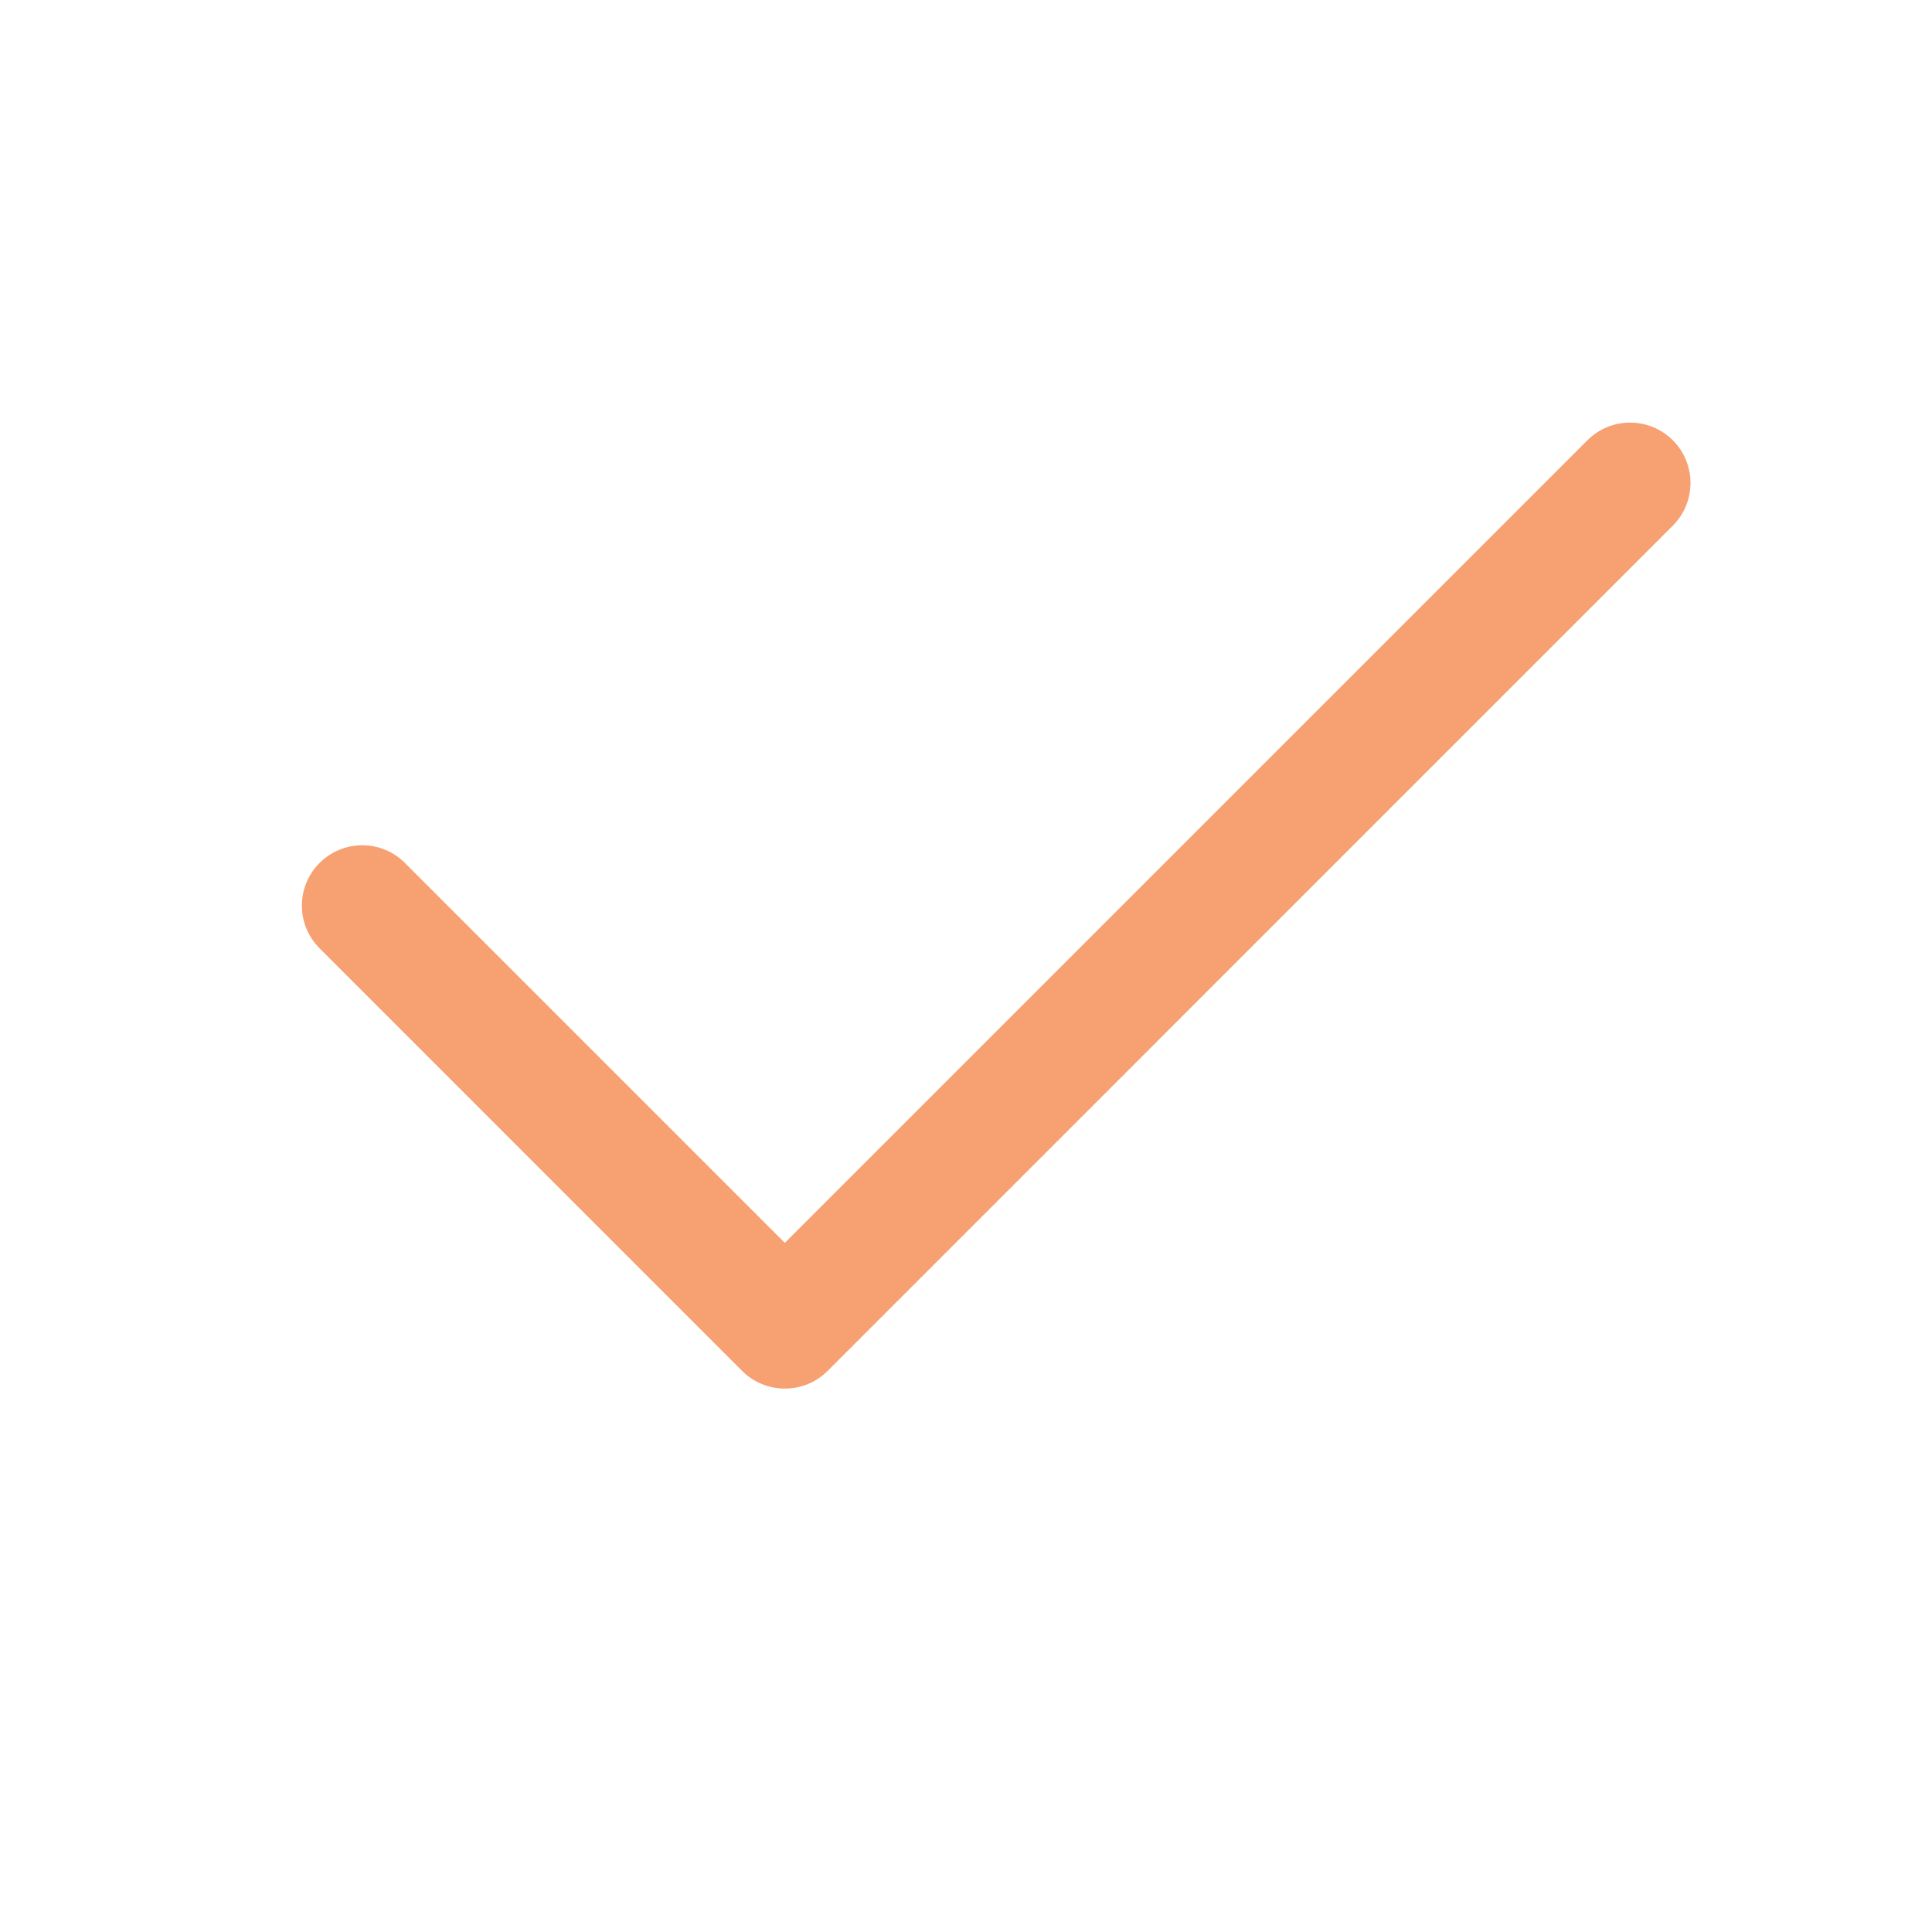
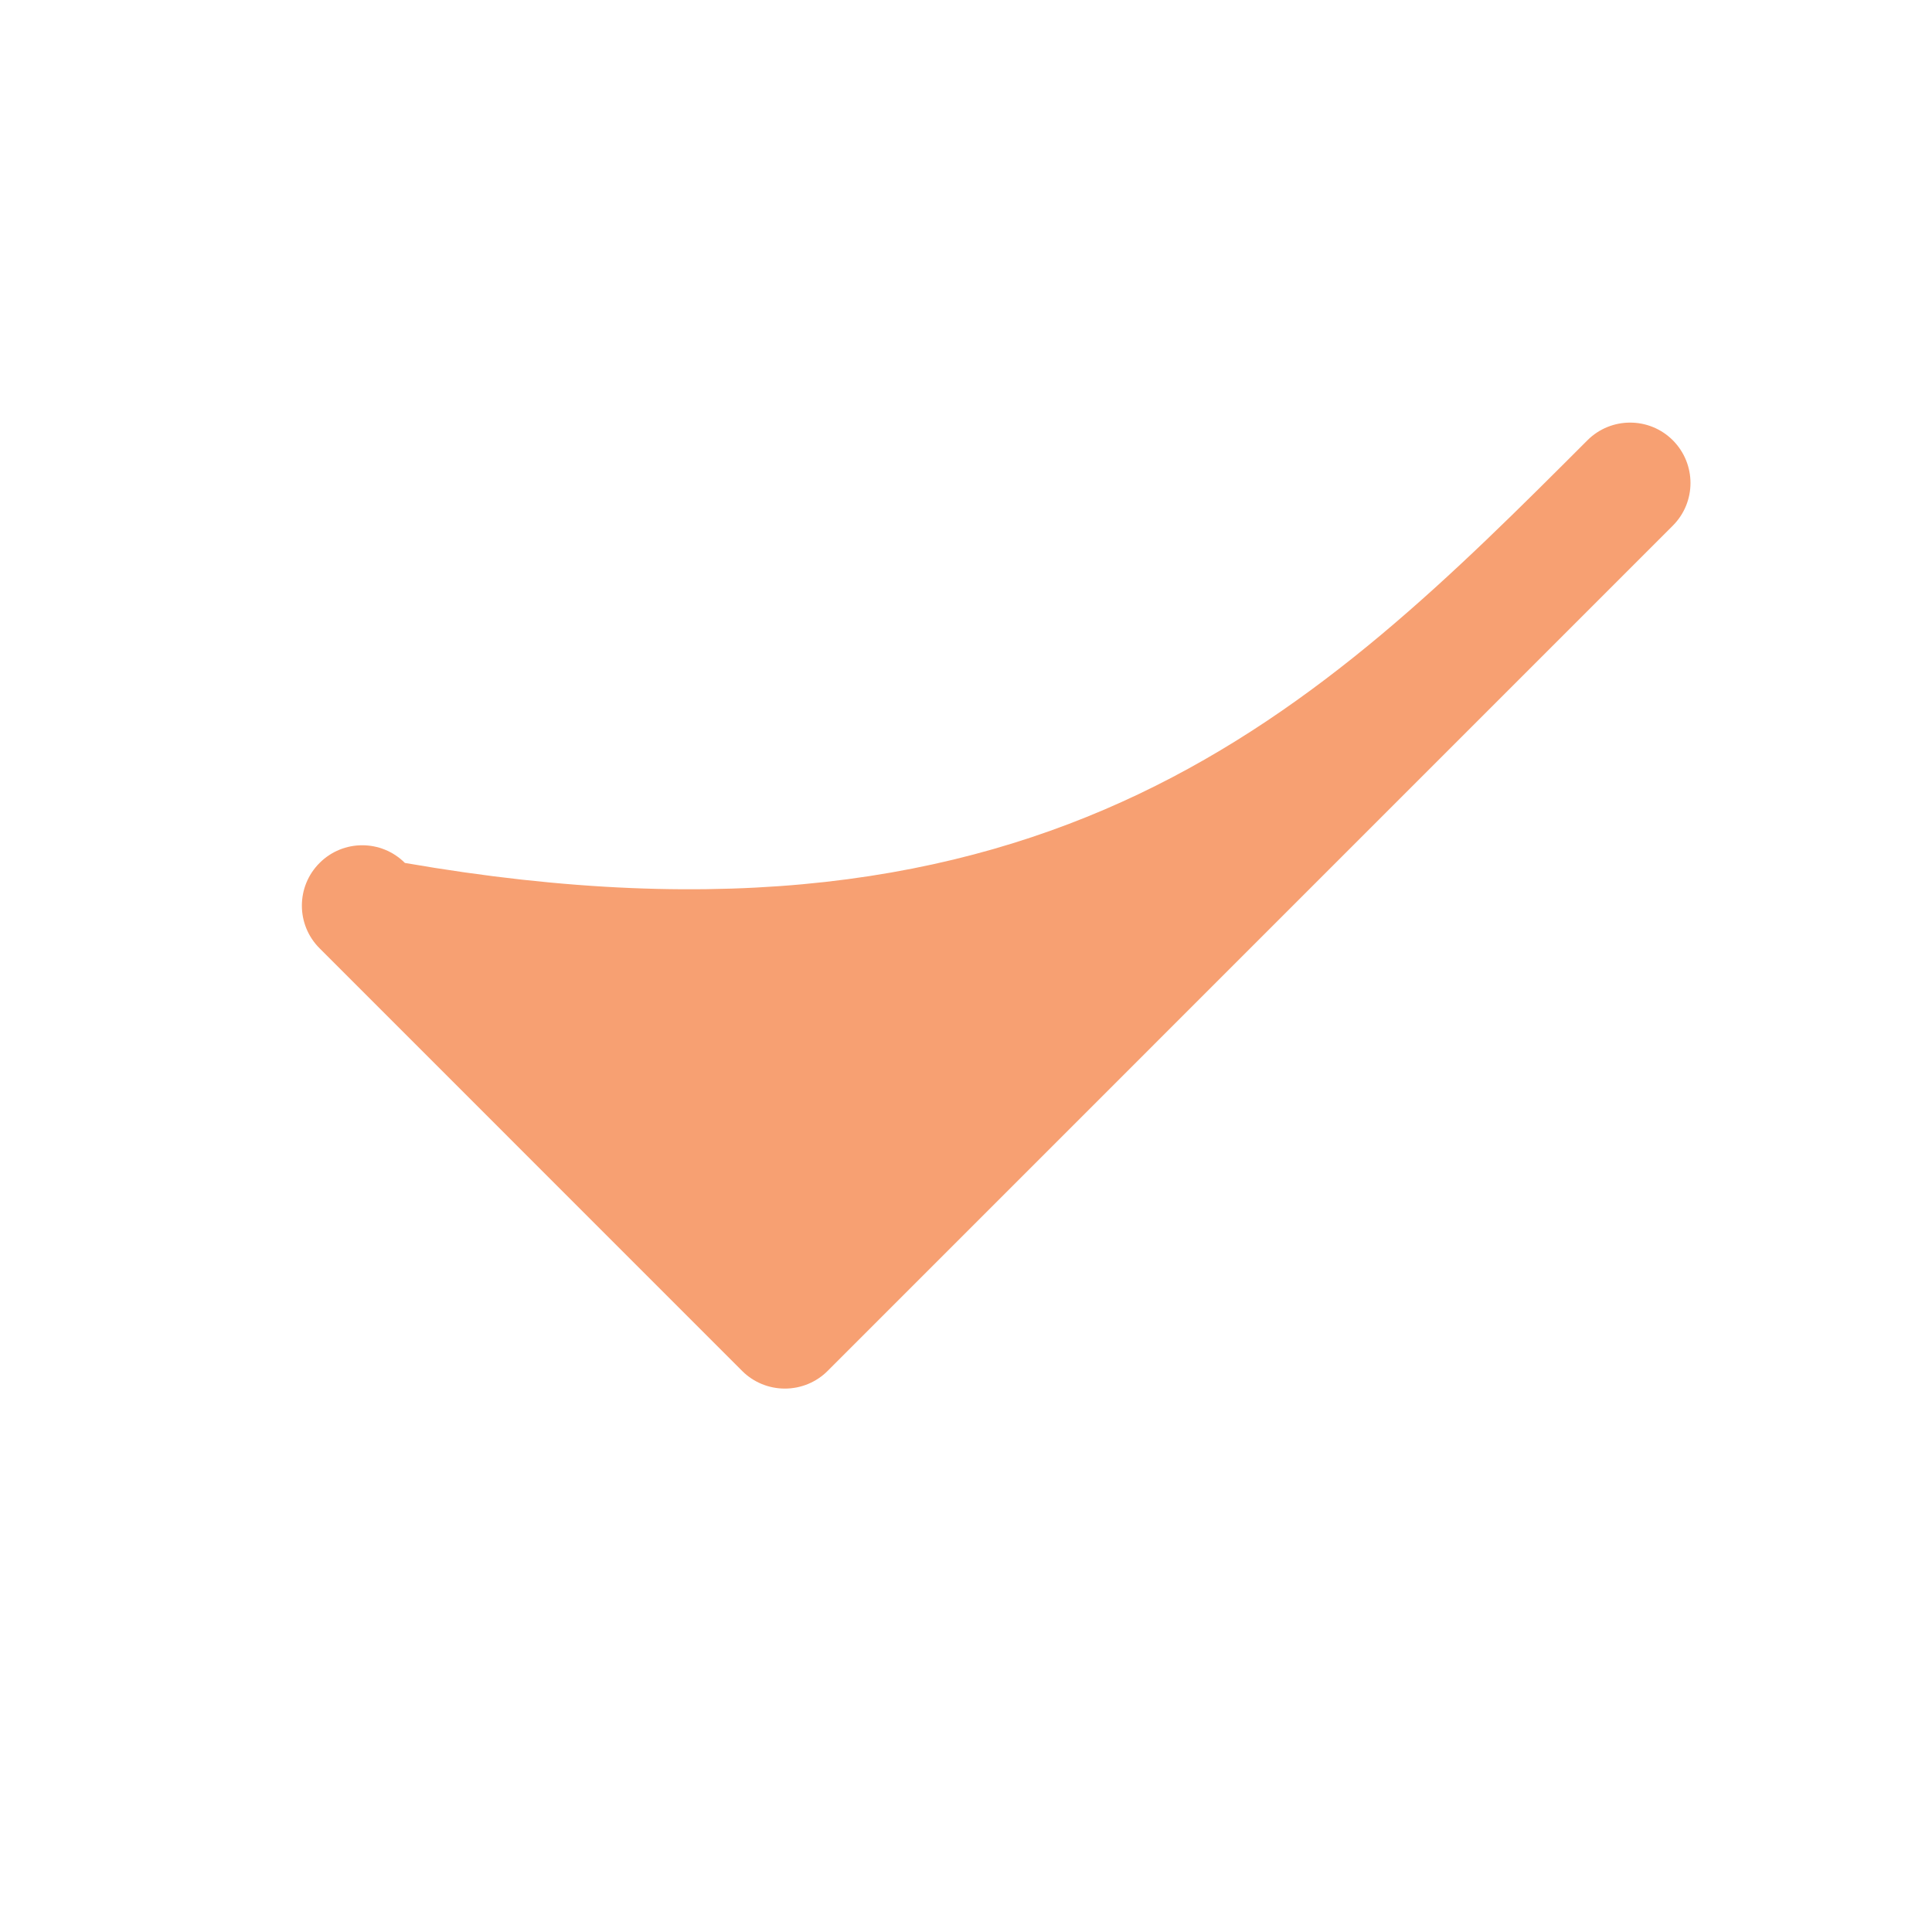
<svg xmlns="http://www.w3.org/2000/svg" viewBox="0 0 26.00 26.00" data-guides="{&quot;vertical&quot;:[],&quot;horizontal&quot;:[]}">
  <defs />
-   <path fill="#f7a072" stroke="none" fill-opacity="1" stroke-width="1" stroke-opacity="1" id="tSvg182a30c571d" title="Path 1" d="M22.512 5.925C22.829 6.243 22.829 6.757 22.512 7.074C18.72 10.866 14.929 14.658 11.137 18.45C10.985 18.602 10.778 18.687 10.562 18.687C10.347 18.687 10.14 18.602 9.988 18.45C8.092 16.554 6.196 14.658 4.301 12.762C3.983 12.445 3.983 11.93 4.301 11.613C4.618 11.296 5.132 11.296 5.449 11.613C7.154 13.317 8.858 15.021 10.562 16.726C14.162 13.126 17.763 9.526 21.363 5.925C21.68 5.608 22.195 5.608 22.512 5.925Z" />
+   <path fill="#f7a072" stroke="none" fill-opacity="1" stroke-width="1" stroke-opacity="1" id="tSvg182a30c571d" title="Path 1" d="M22.512 5.925C22.829 6.243 22.829 6.757 22.512 7.074C18.72 10.866 14.929 14.658 11.137 18.45C10.985 18.602 10.778 18.687 10.562 18.687C10.347 18.687 10.14 18.602 9.988 18.45C8.092 16.554 6.196 14.658 4.301 12.762C3.983 12.445 3.983 11.93 4.301 11.613C4.618 11.296 5.132 11.296 5.449 11.613C14.162 13.126 17.763 9.526 21.363 5.925C21.68 5.608 22.195 5.608 22.512 5.925Z" />
</svg>